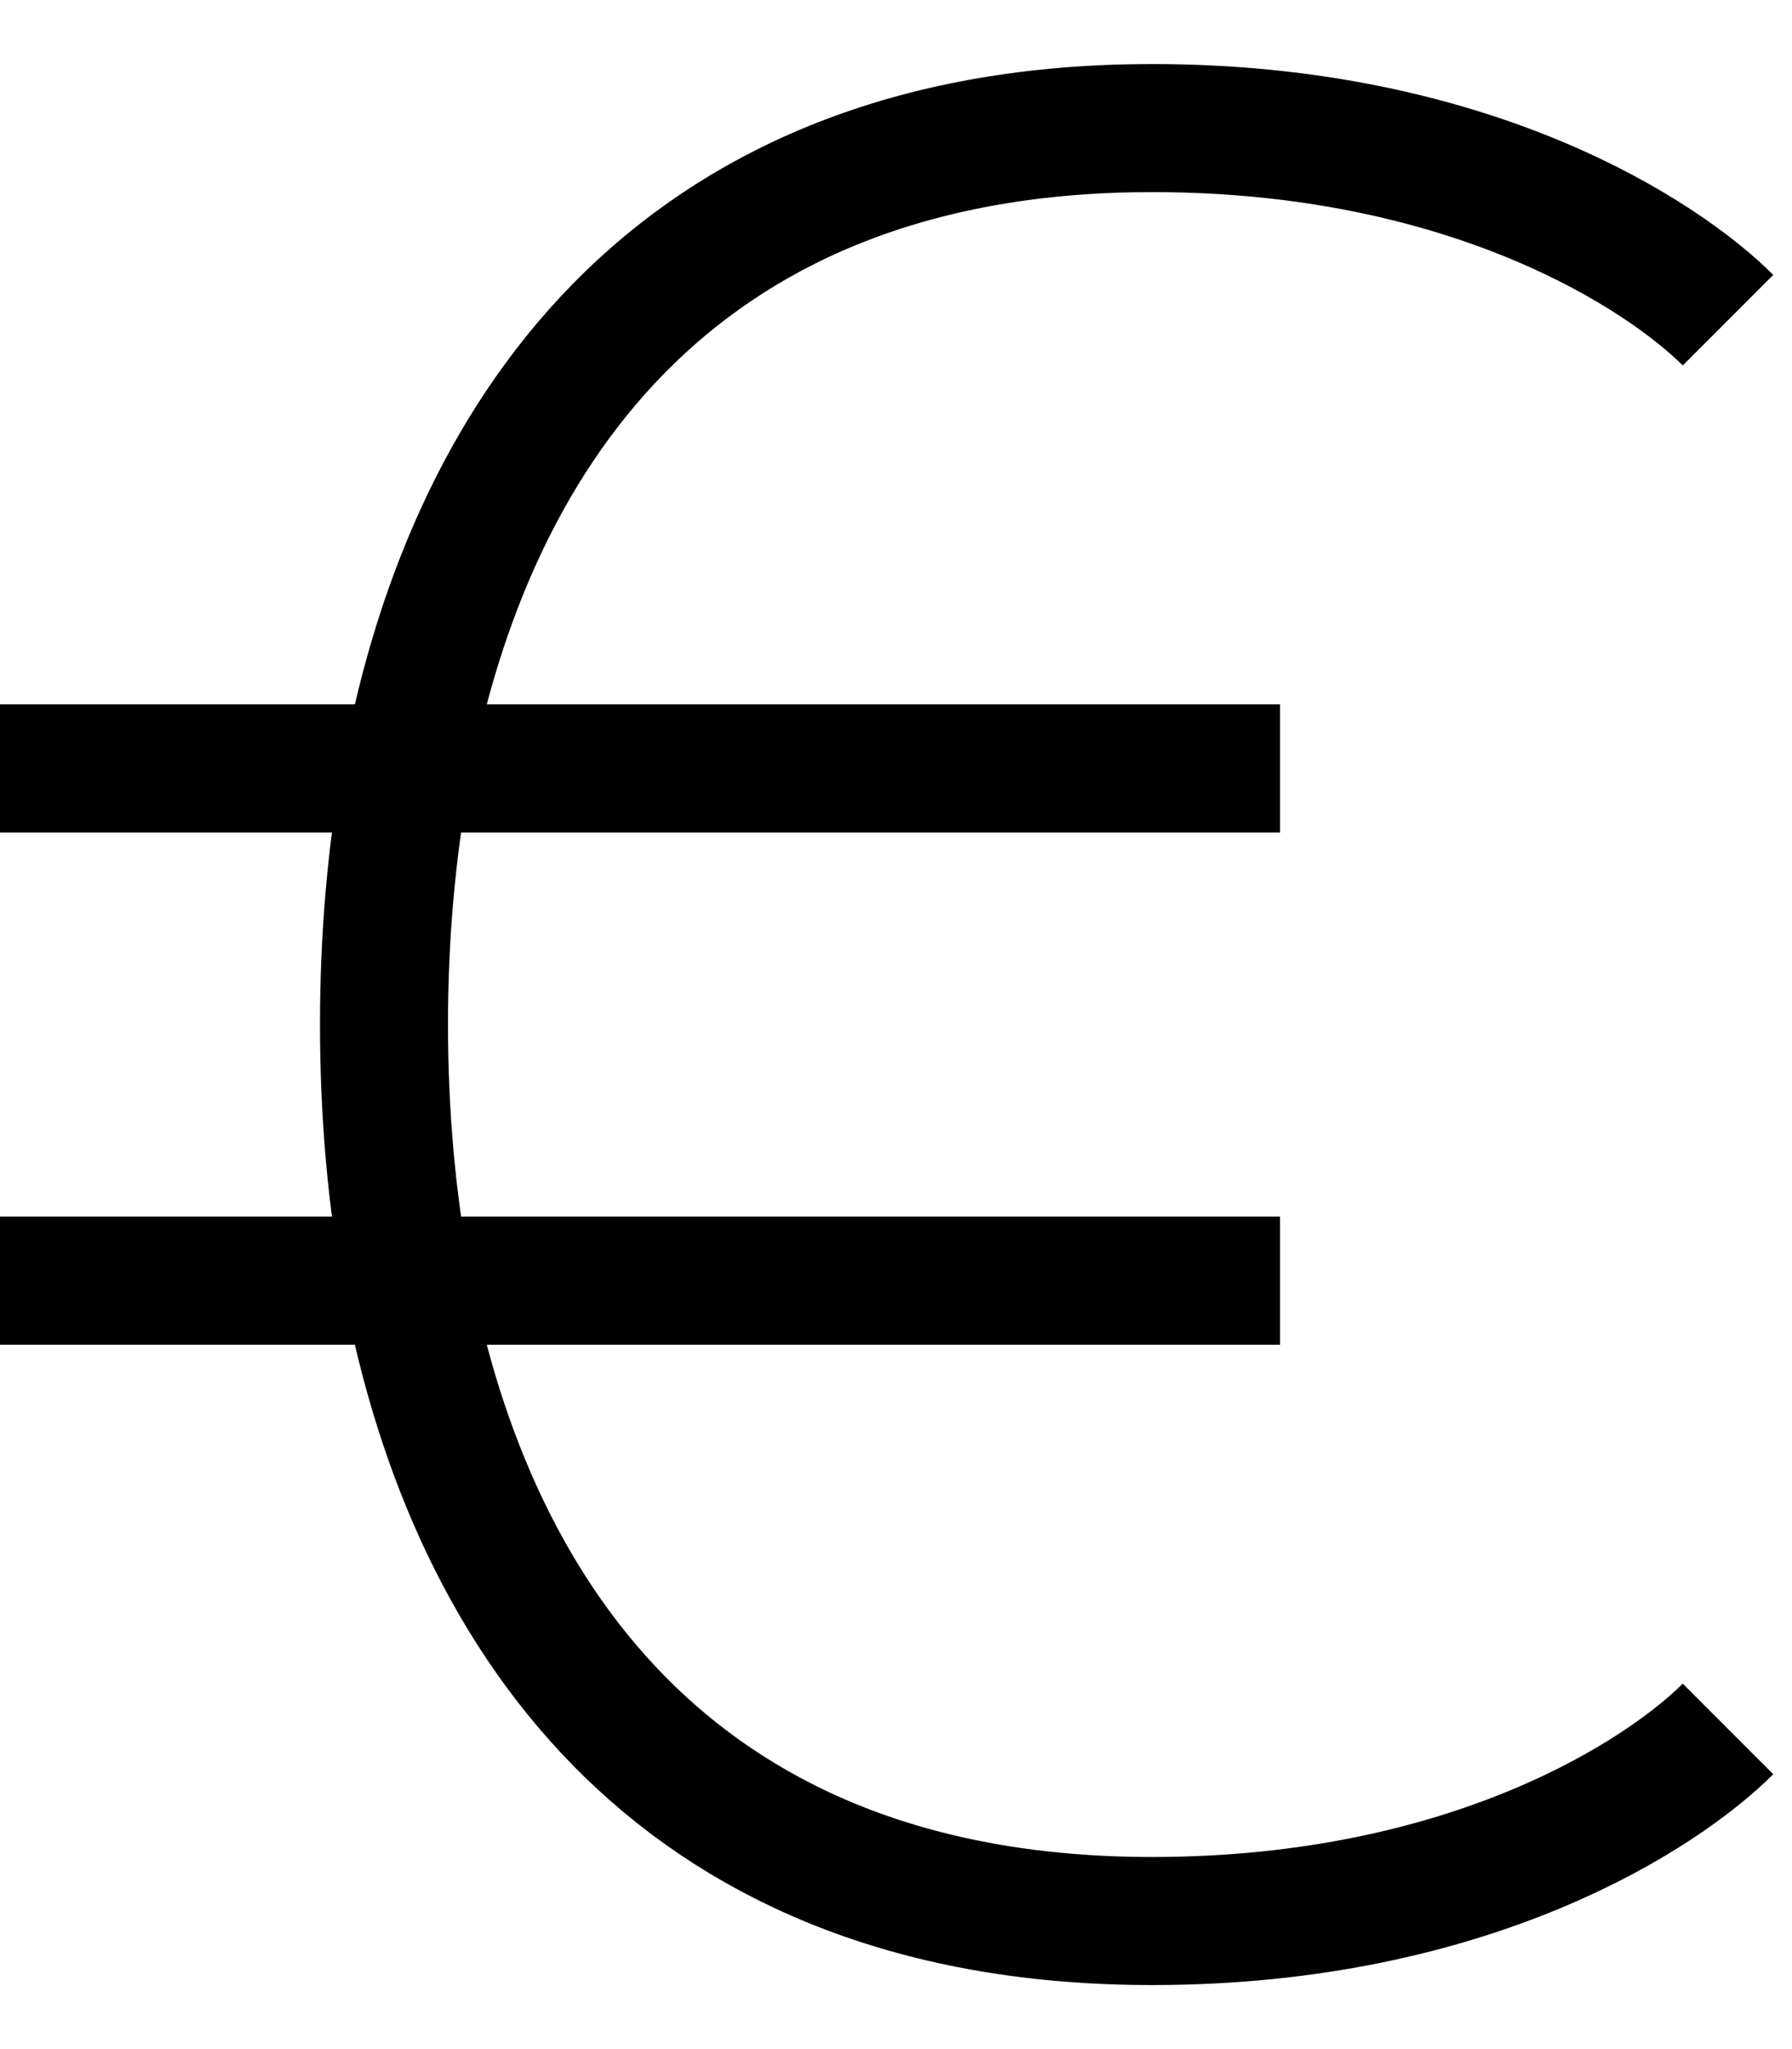
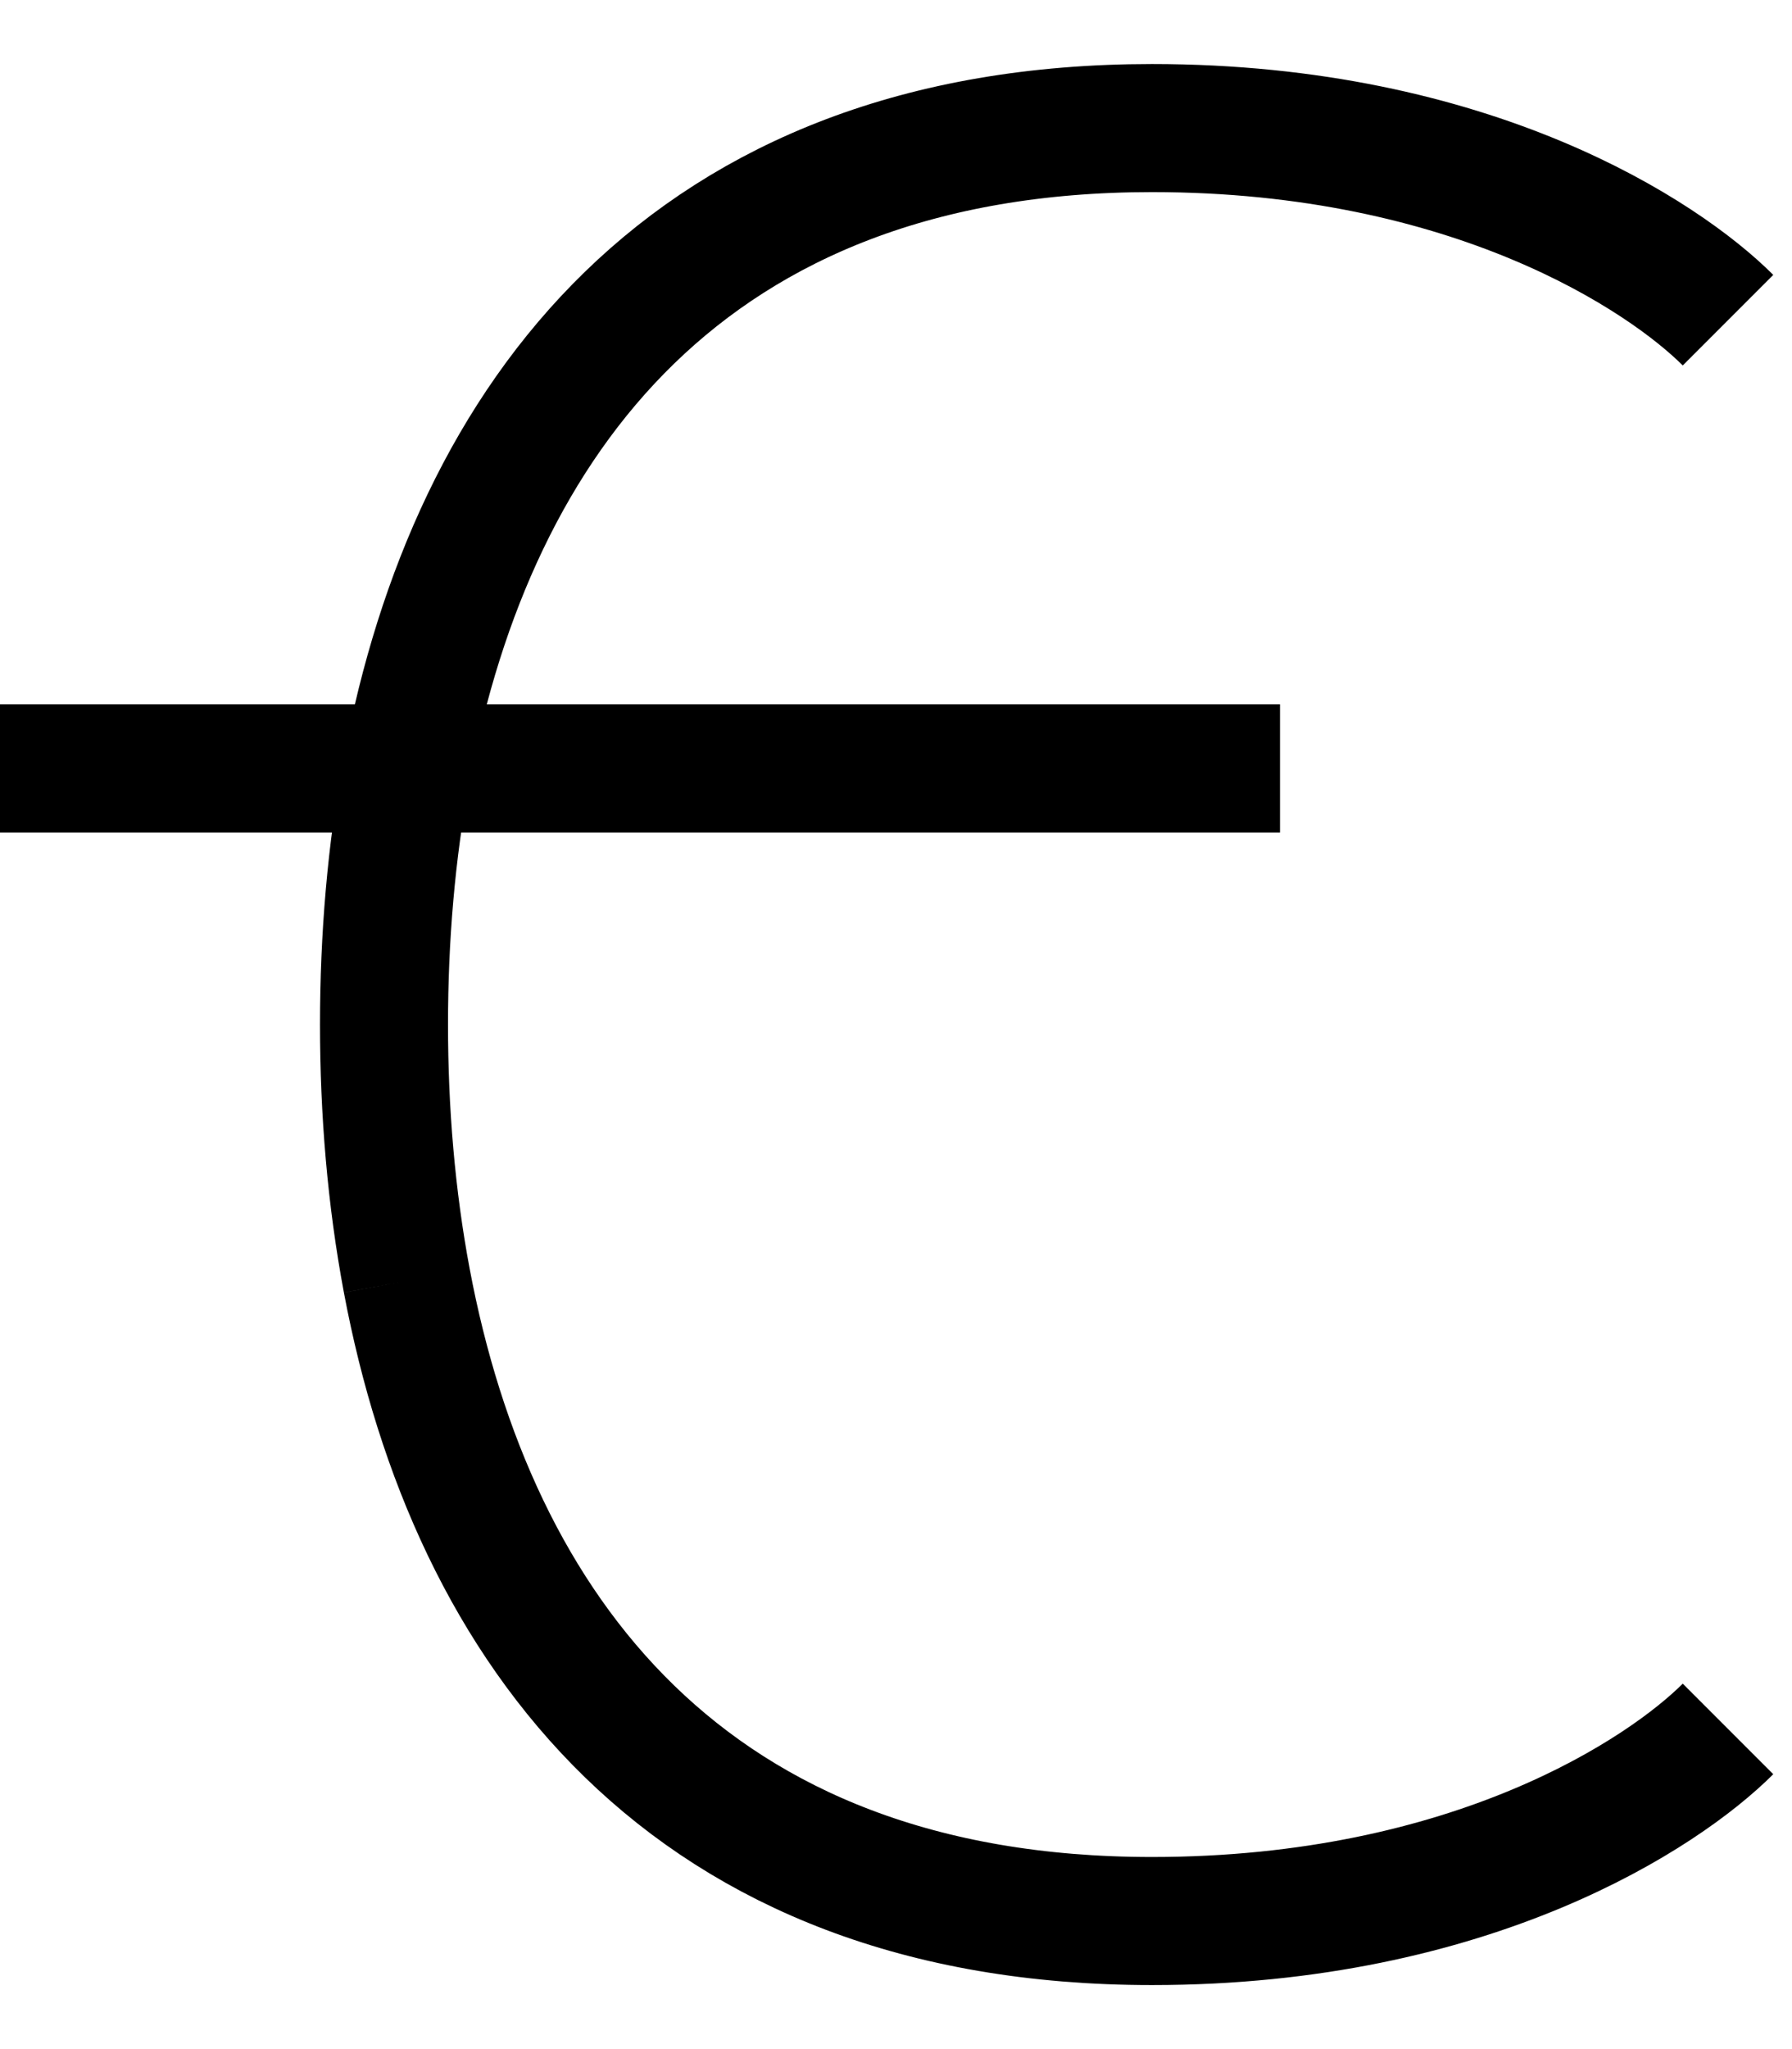
<svg xmlns="http://www.w3.org/2000/svg" width="14" height="16" viewBox="0 0 14 16" fill="none">
-   <path d="M13.5 2.5C13 2 11.5 1 9 1C5.368 1 3.69 3.28 3.178 6M13.5 13.5C13 14 11.5 15 9 15C5.368 15 3.69 12.72 3.178 10M3.178 6C3.056 6.65 3 7.325 3 8C3 8.675 3.056 9.35 3.178 10M3.178 6H0M3.178 6H10M3.178 10H0H10" stroke="black" />
+   <path d="M13.5 2.5C13 2 11.5 1 9 1C5.368 1 3.69 3.28 3.178 6M13.5 13.5C13 14 11.5 15 9 15C5.368 15 3.69 12.72 3.178 10M3.178 6C3.056 6.65 3 7.325 3 8C3 8.675 3.056 9.35 3.178 10M3.178 6H0M3.178 6H10H0H10" stroke="black" />
</svg>